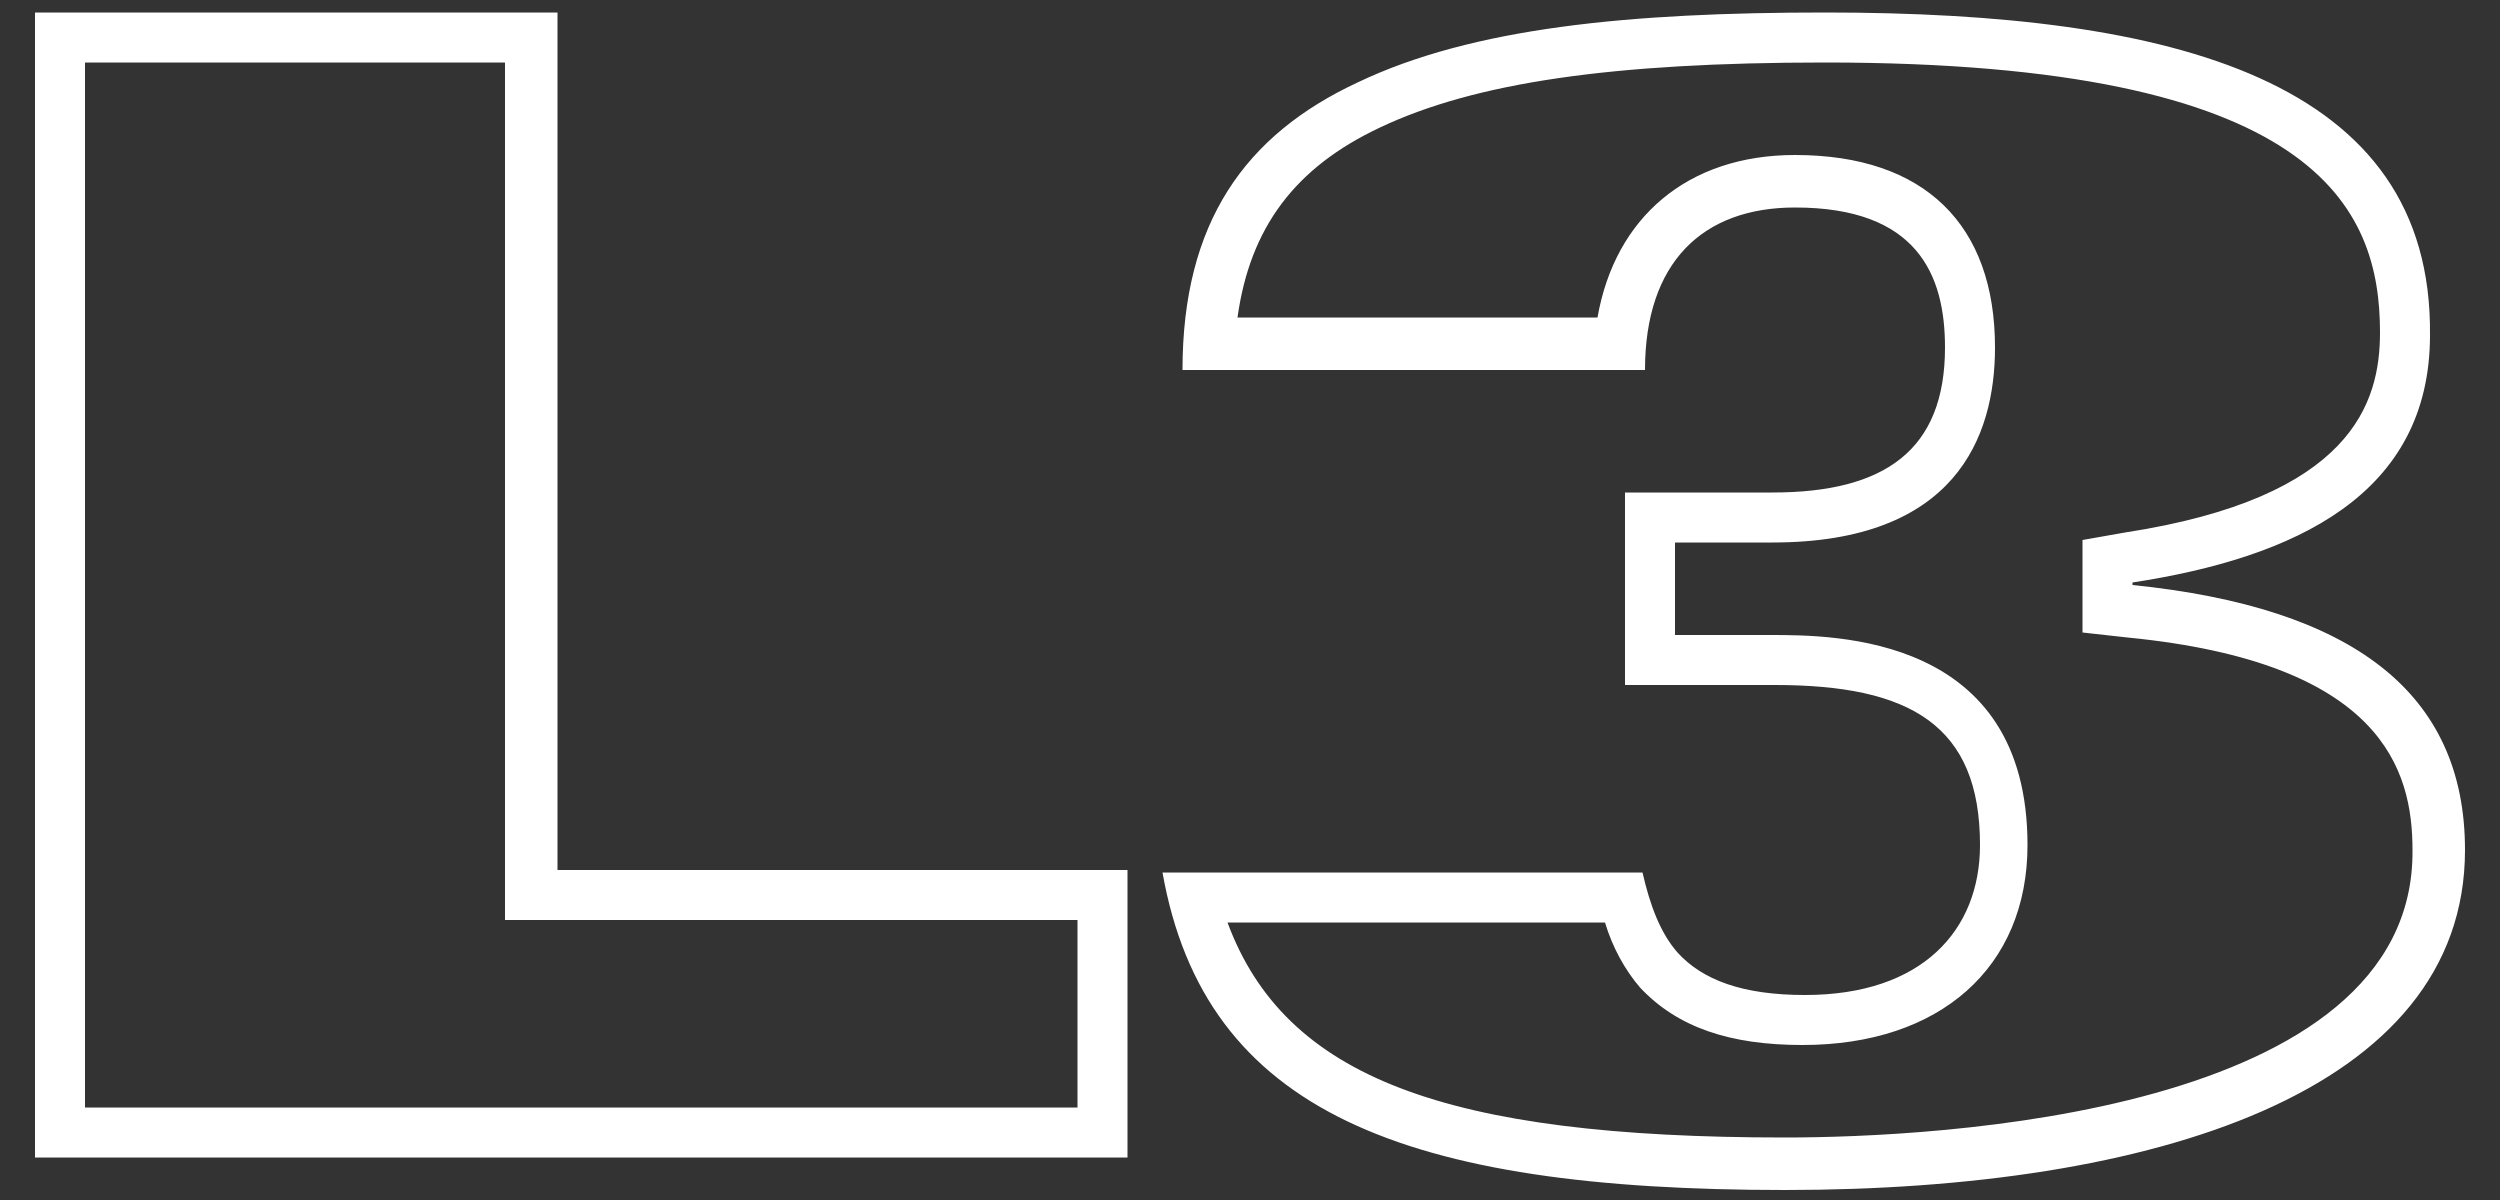
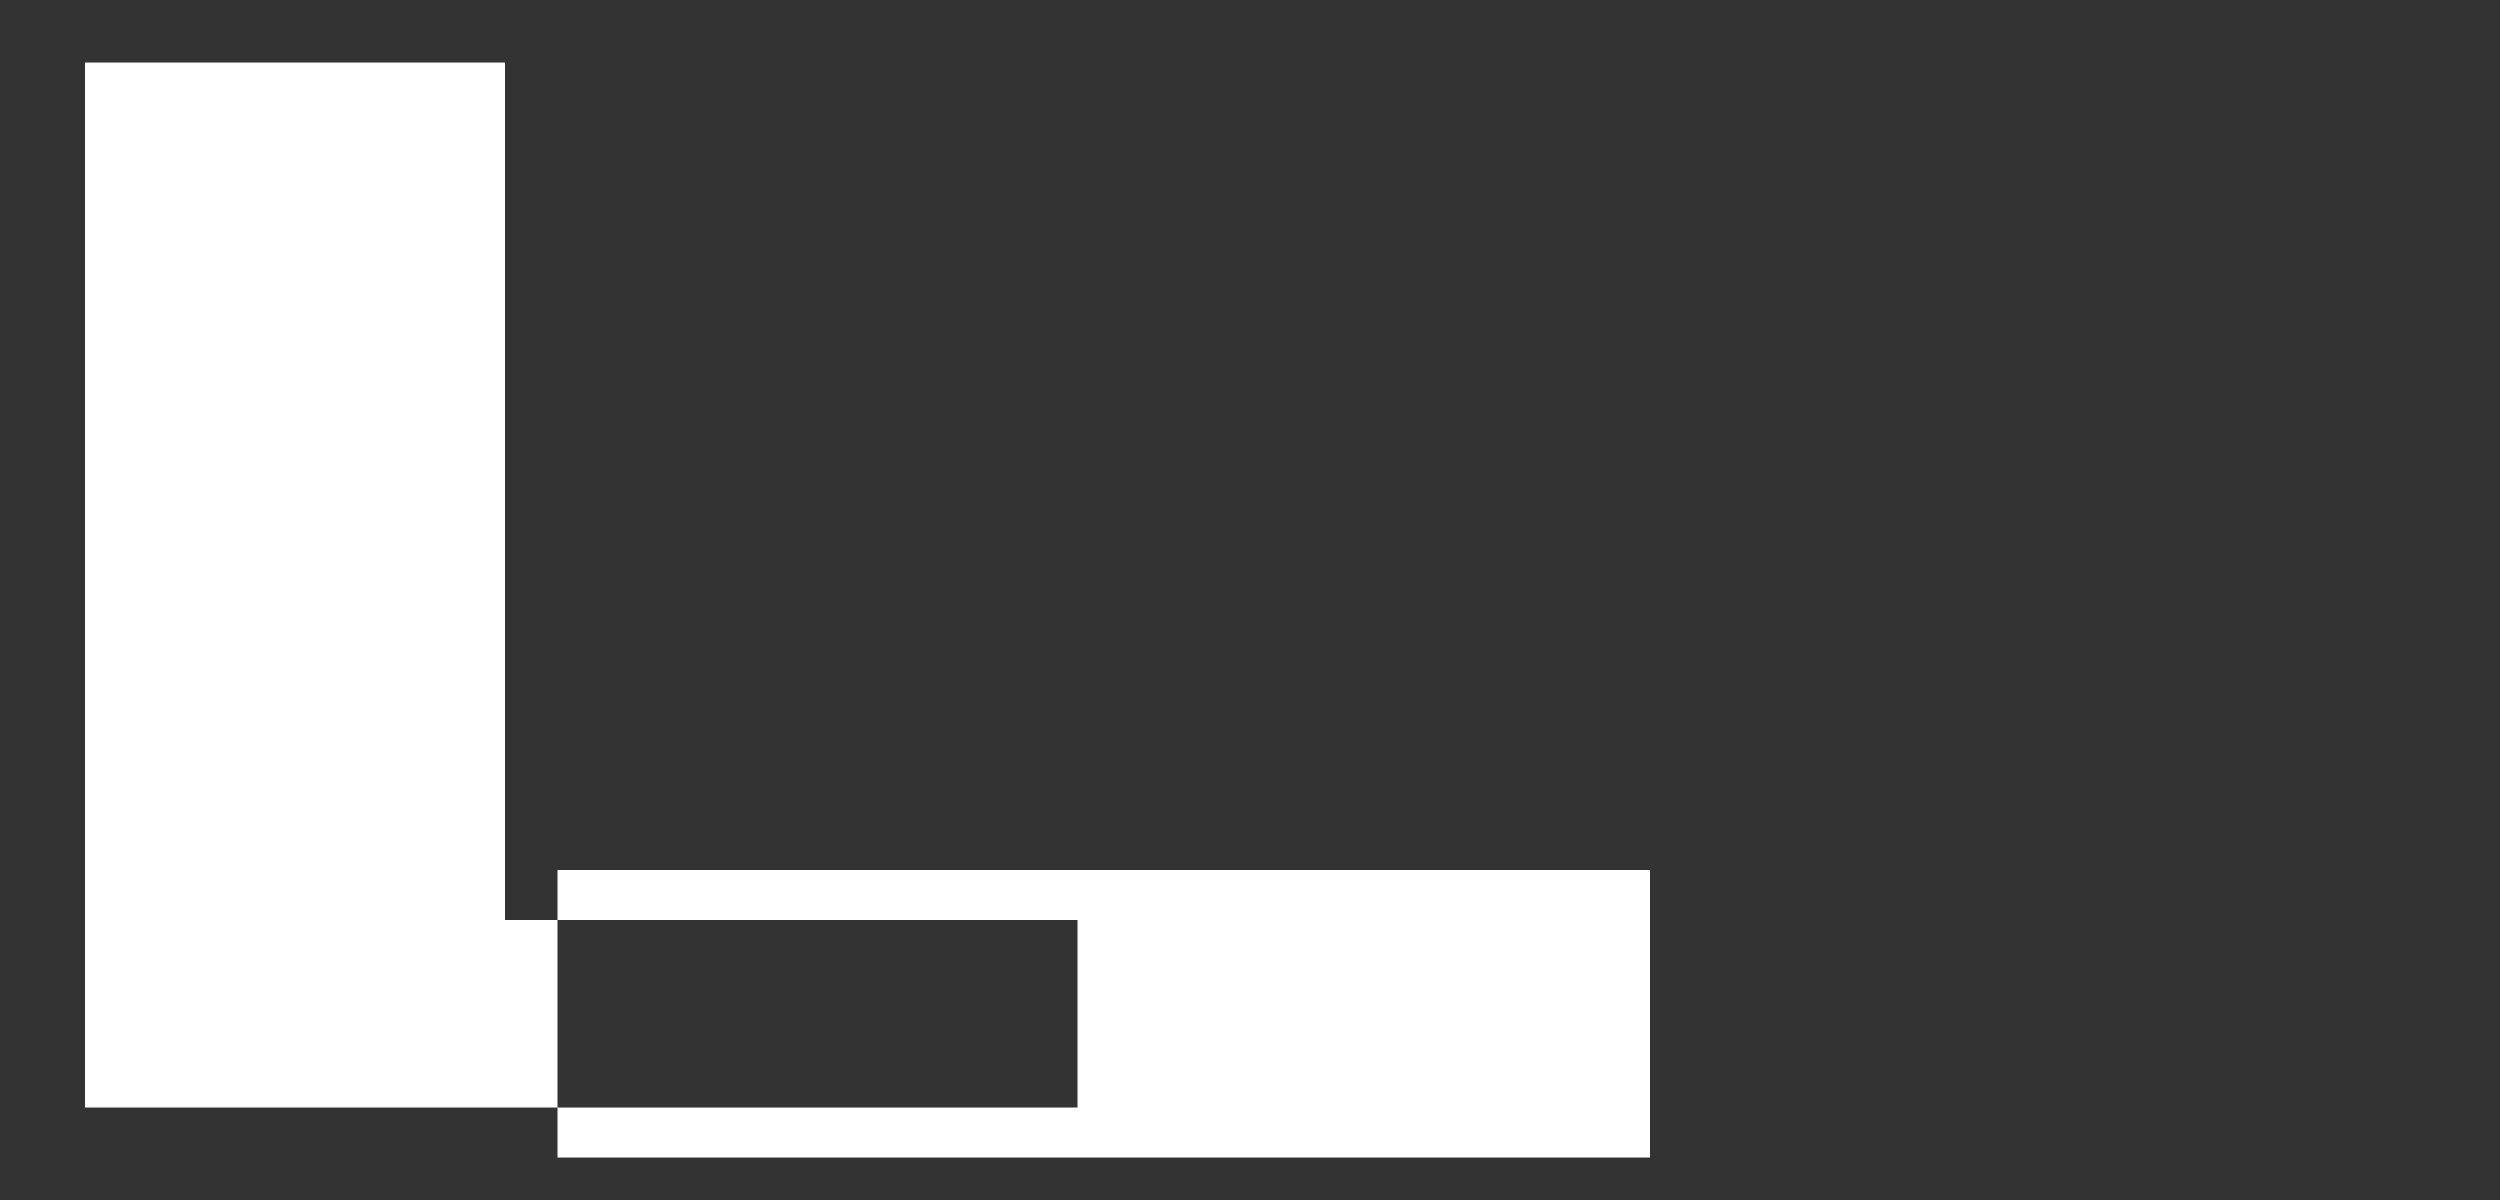
<svg xmlns="http://www.w3.org/2000/svg" version="1.1" id="Livello_1" x="0px" y="0px" viewBox="0 0 100 48" style="enable-background:new 0 0 100 48;" xml:space="preserve" width="100" height="48">
  <rect x="0" y="0" width="100" height="48" fill="#333333" stroke="none" />
  <style type="text/css">
	.st0{fill:#FFFFFF;}
</style>
  <g>
-     <path class="st0" d="M22.3,34.8V0.5H1.4v45.8h43.7V34.8H22.3z M43.1,44.3H3.4V2.5h16.8c0,3.6,0,34.3,0,34.3s19.5,0,22.9,0V44.3z" />
-     <path class="st0" d="M85.3,23.4v-0.1c6.5-1,11.9-3.5,11.9-9.9C97.3,3.2,87,0.5,73,0.5c-7.8,0-14.1,0.6-18.7,2.8   c-4.5,2.1-7,5.6-7,11.5h18.5c0-4.3,2.3-6.5,6-6.5c4.9,0,6,2.7,6,5.6c0,4.1-2.4,5.8-6.9,5.8h-5.9v7.7H71c5.4,0,8.2,1.6,8.2,6.4   c0,3.4-2.3,6-7,6c-2.5,0-4.1-0.6-5.1-1.7c-0.7-0.8-1.1-1.9-1.4-3.2H46.5c1.7,9.6,9.7,12.7,24.9,12.7c14.7,0,27.2-3.9,27.2-13.6   C98.6,27.7,94.1,24.3,85.3,23.4z M71.4,45.5c-13.6,0-20-2.4-22.3-8.6h15.1c0.3,1,0.8,1.9,1.4,2.6l0,0c1.5,1.6,3.6,2.3,6.5,2.3   c5.5,0,9-3.1,9-8c0-8.4-7.7-8.4-10.3-8.4c0,0-2.1,0-3.8,0v-3.7c1.7,0,3.9,0,3.9,0c7.3,0,8.9-4.2,8.9-7.8c0-4.9-2.8-7.7-8-7.7   c-4.3,0-7.2,2.5-7.9,6.5H49.5c0.5-3.6,2.3-6,5.7-7.6l0,0C59,3.3,64.5,2.5,73,2.5c19.7,0,22.2,5.8,22.2,10.8c0,2.8-1.1,6.6-10.2,8   l-1.7,0.3v3.7l1.8,0.2c10.2,1,11.4,5.3,11.4,8.5C96.6,44.6,77.3,45.5,71.4,45.5z" />
+     <path class="st0" d="M22.3,34.8V0.5v45.8h43.7V34.8H22.3z M43.1,44.3H3.4V2.5h16.8c0,3.6,0,34.3,0,34.3s19.5,0,22.9,0V44.3z" />
  </g>
</svg>